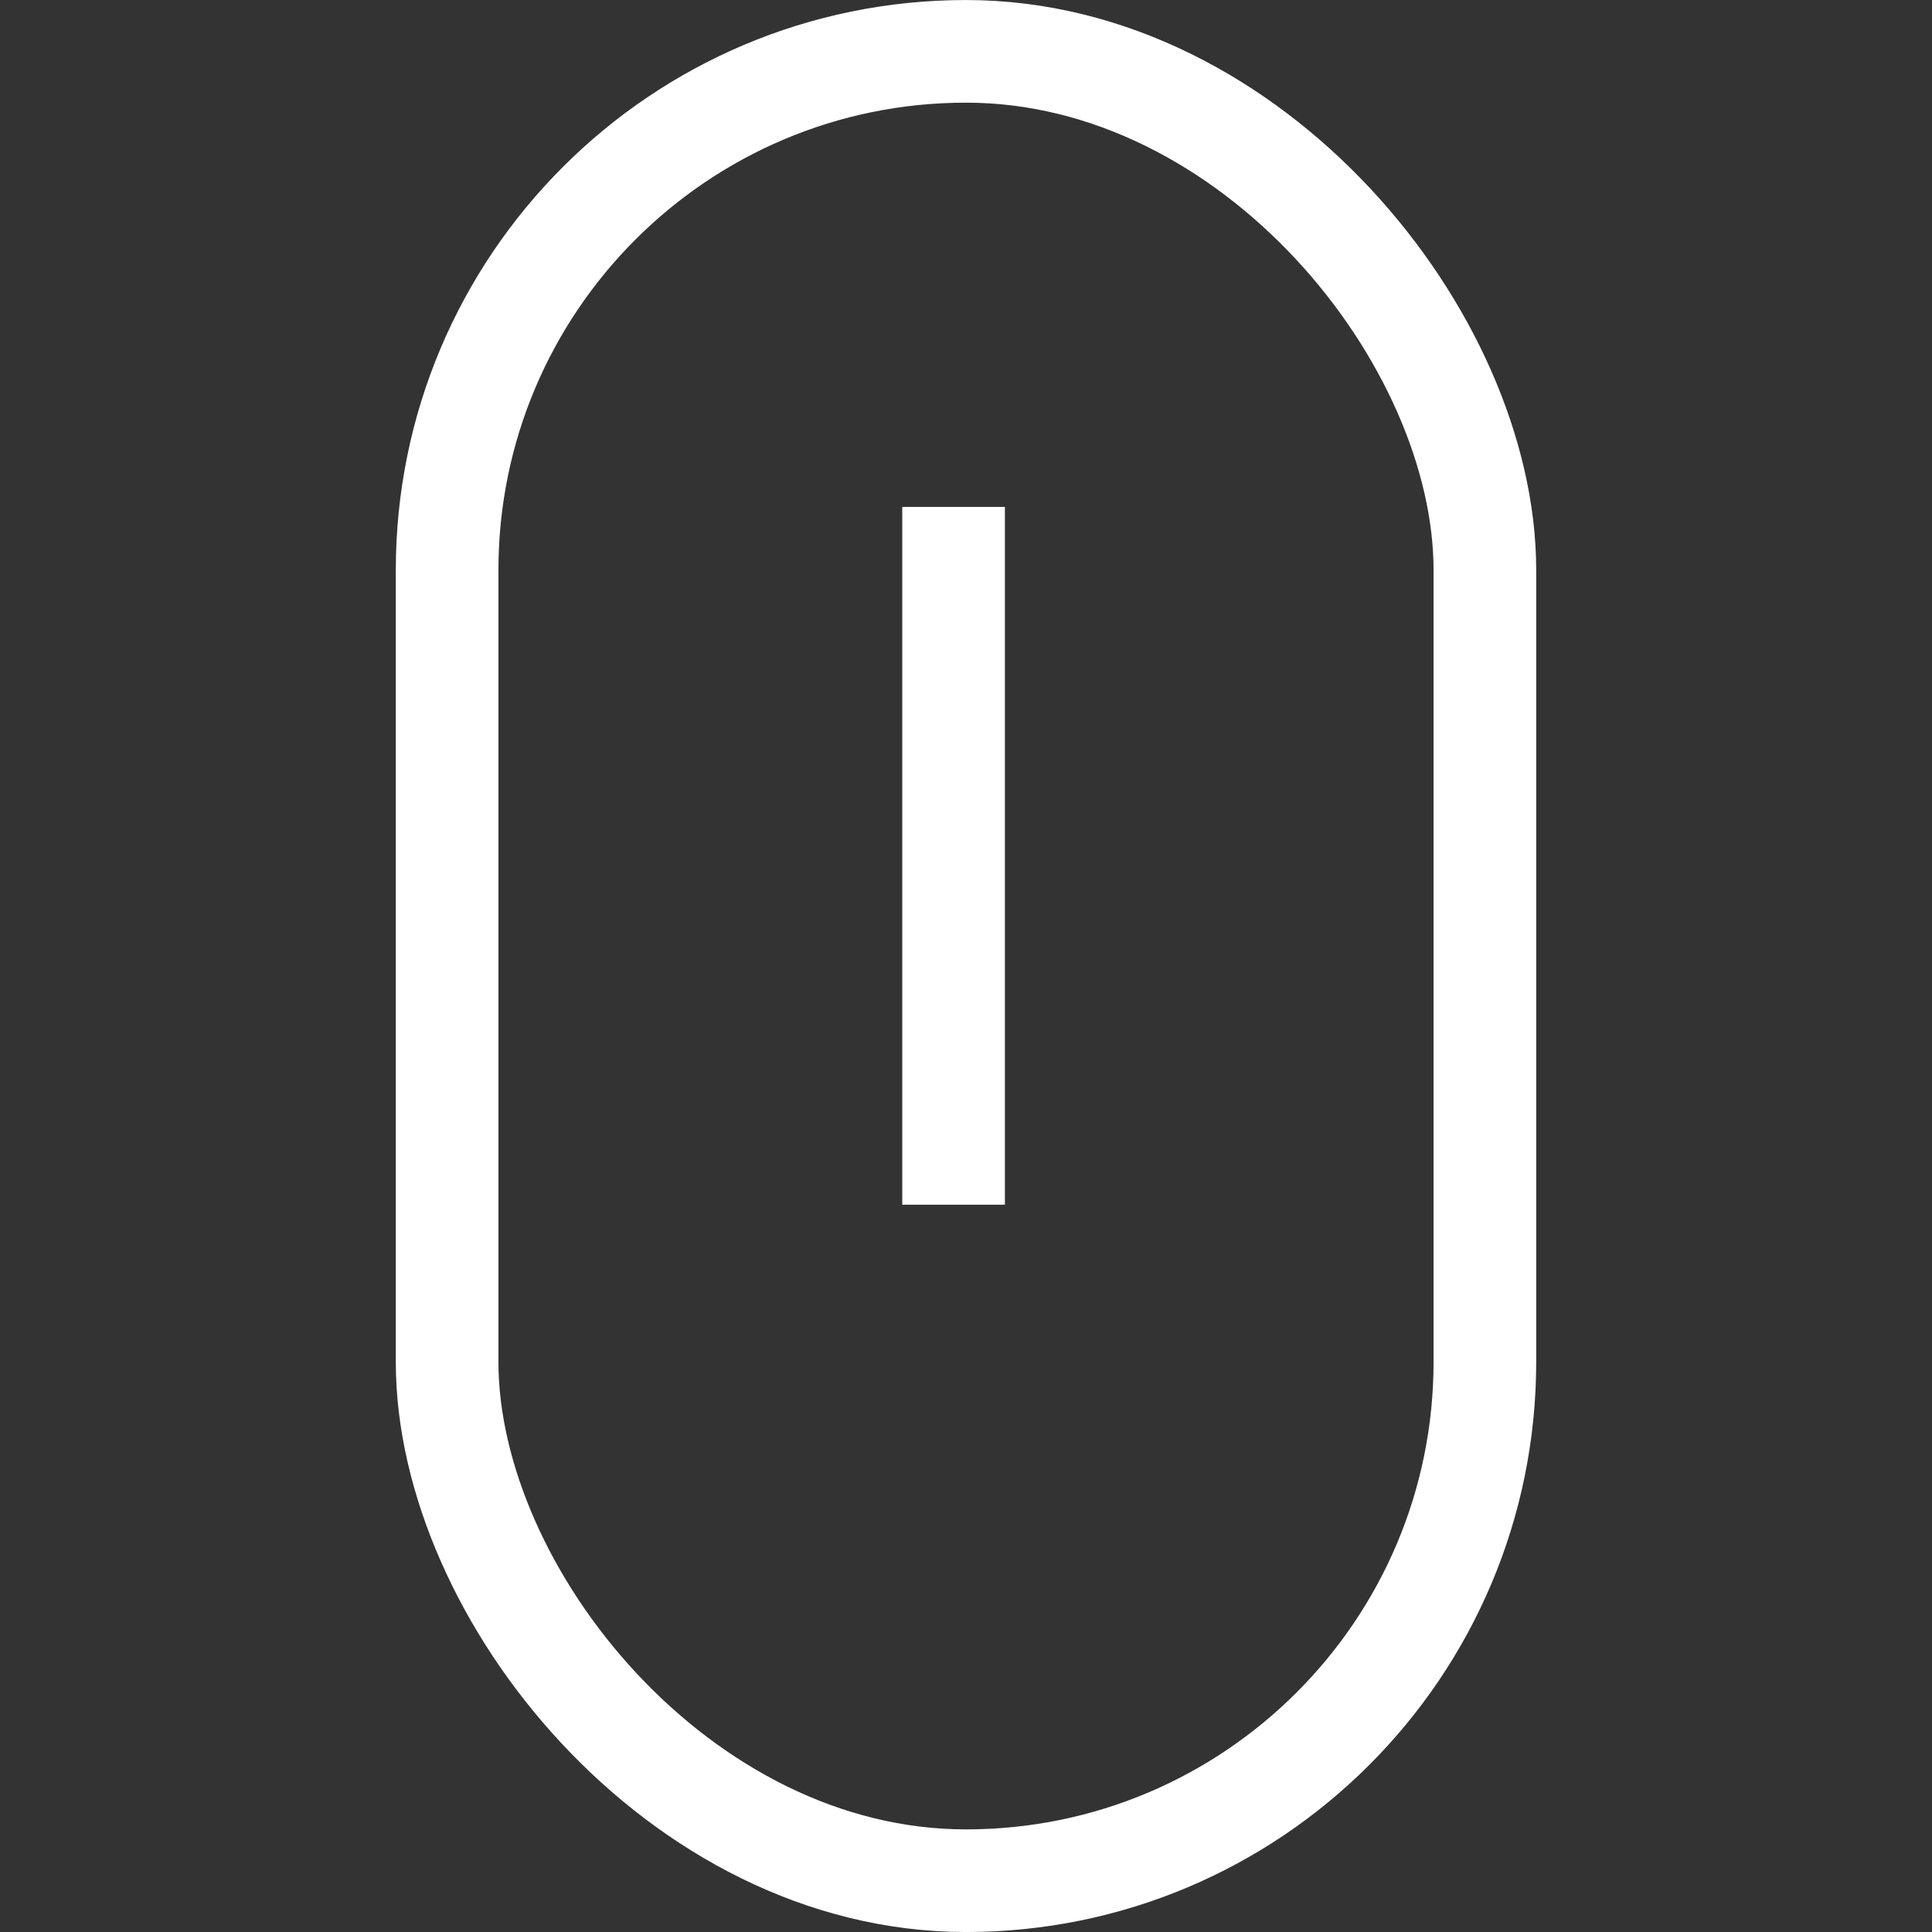
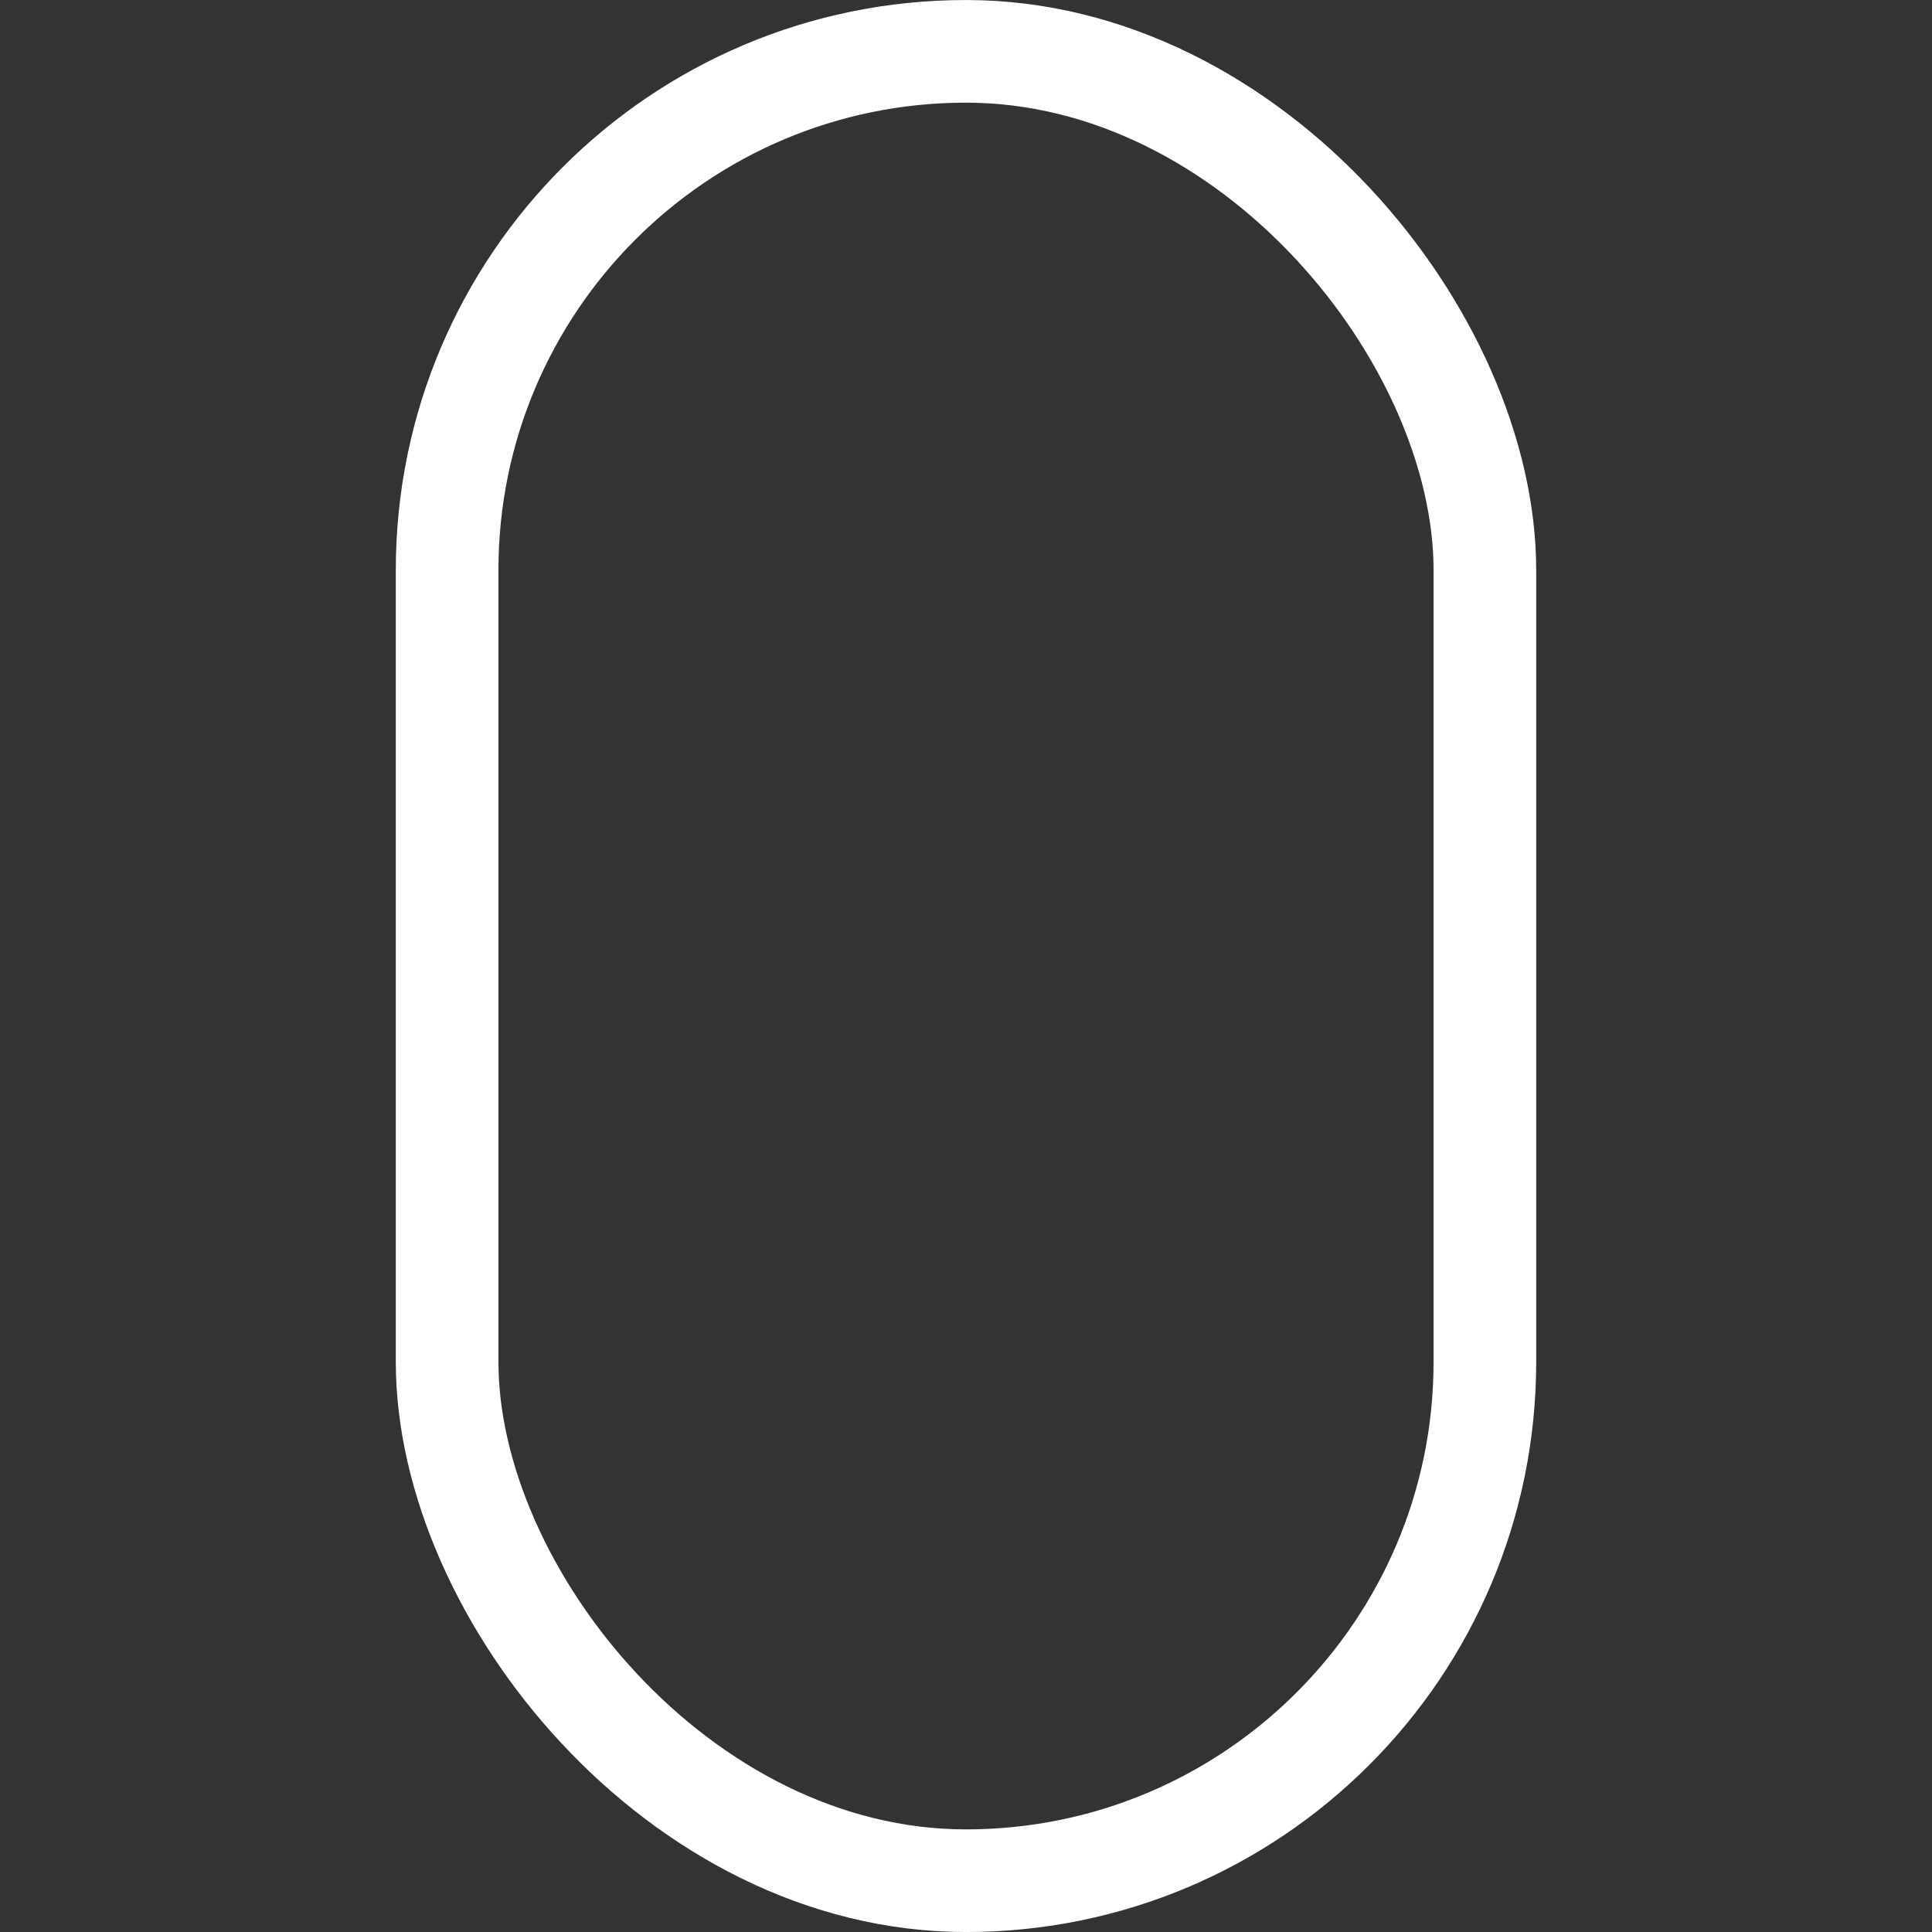
<svg xmlns="http://www.w3.org/2000/svg" width="40" height="40" viewBox="0 0 40 40" fill="none">
  <rect x="0" y="0" width="40" height="40" fill="#333333" stroke="none" />
  <rect x="9.257" y="1.063" width="21.486" height="37.875" rx="10.743" stroke="white" stroke-width="2.125" />
-   <line x1="19.743" y1="10.495" x2="19.743" y2="24.942" stroke="white" stroke-width="2.125" />
</svg>